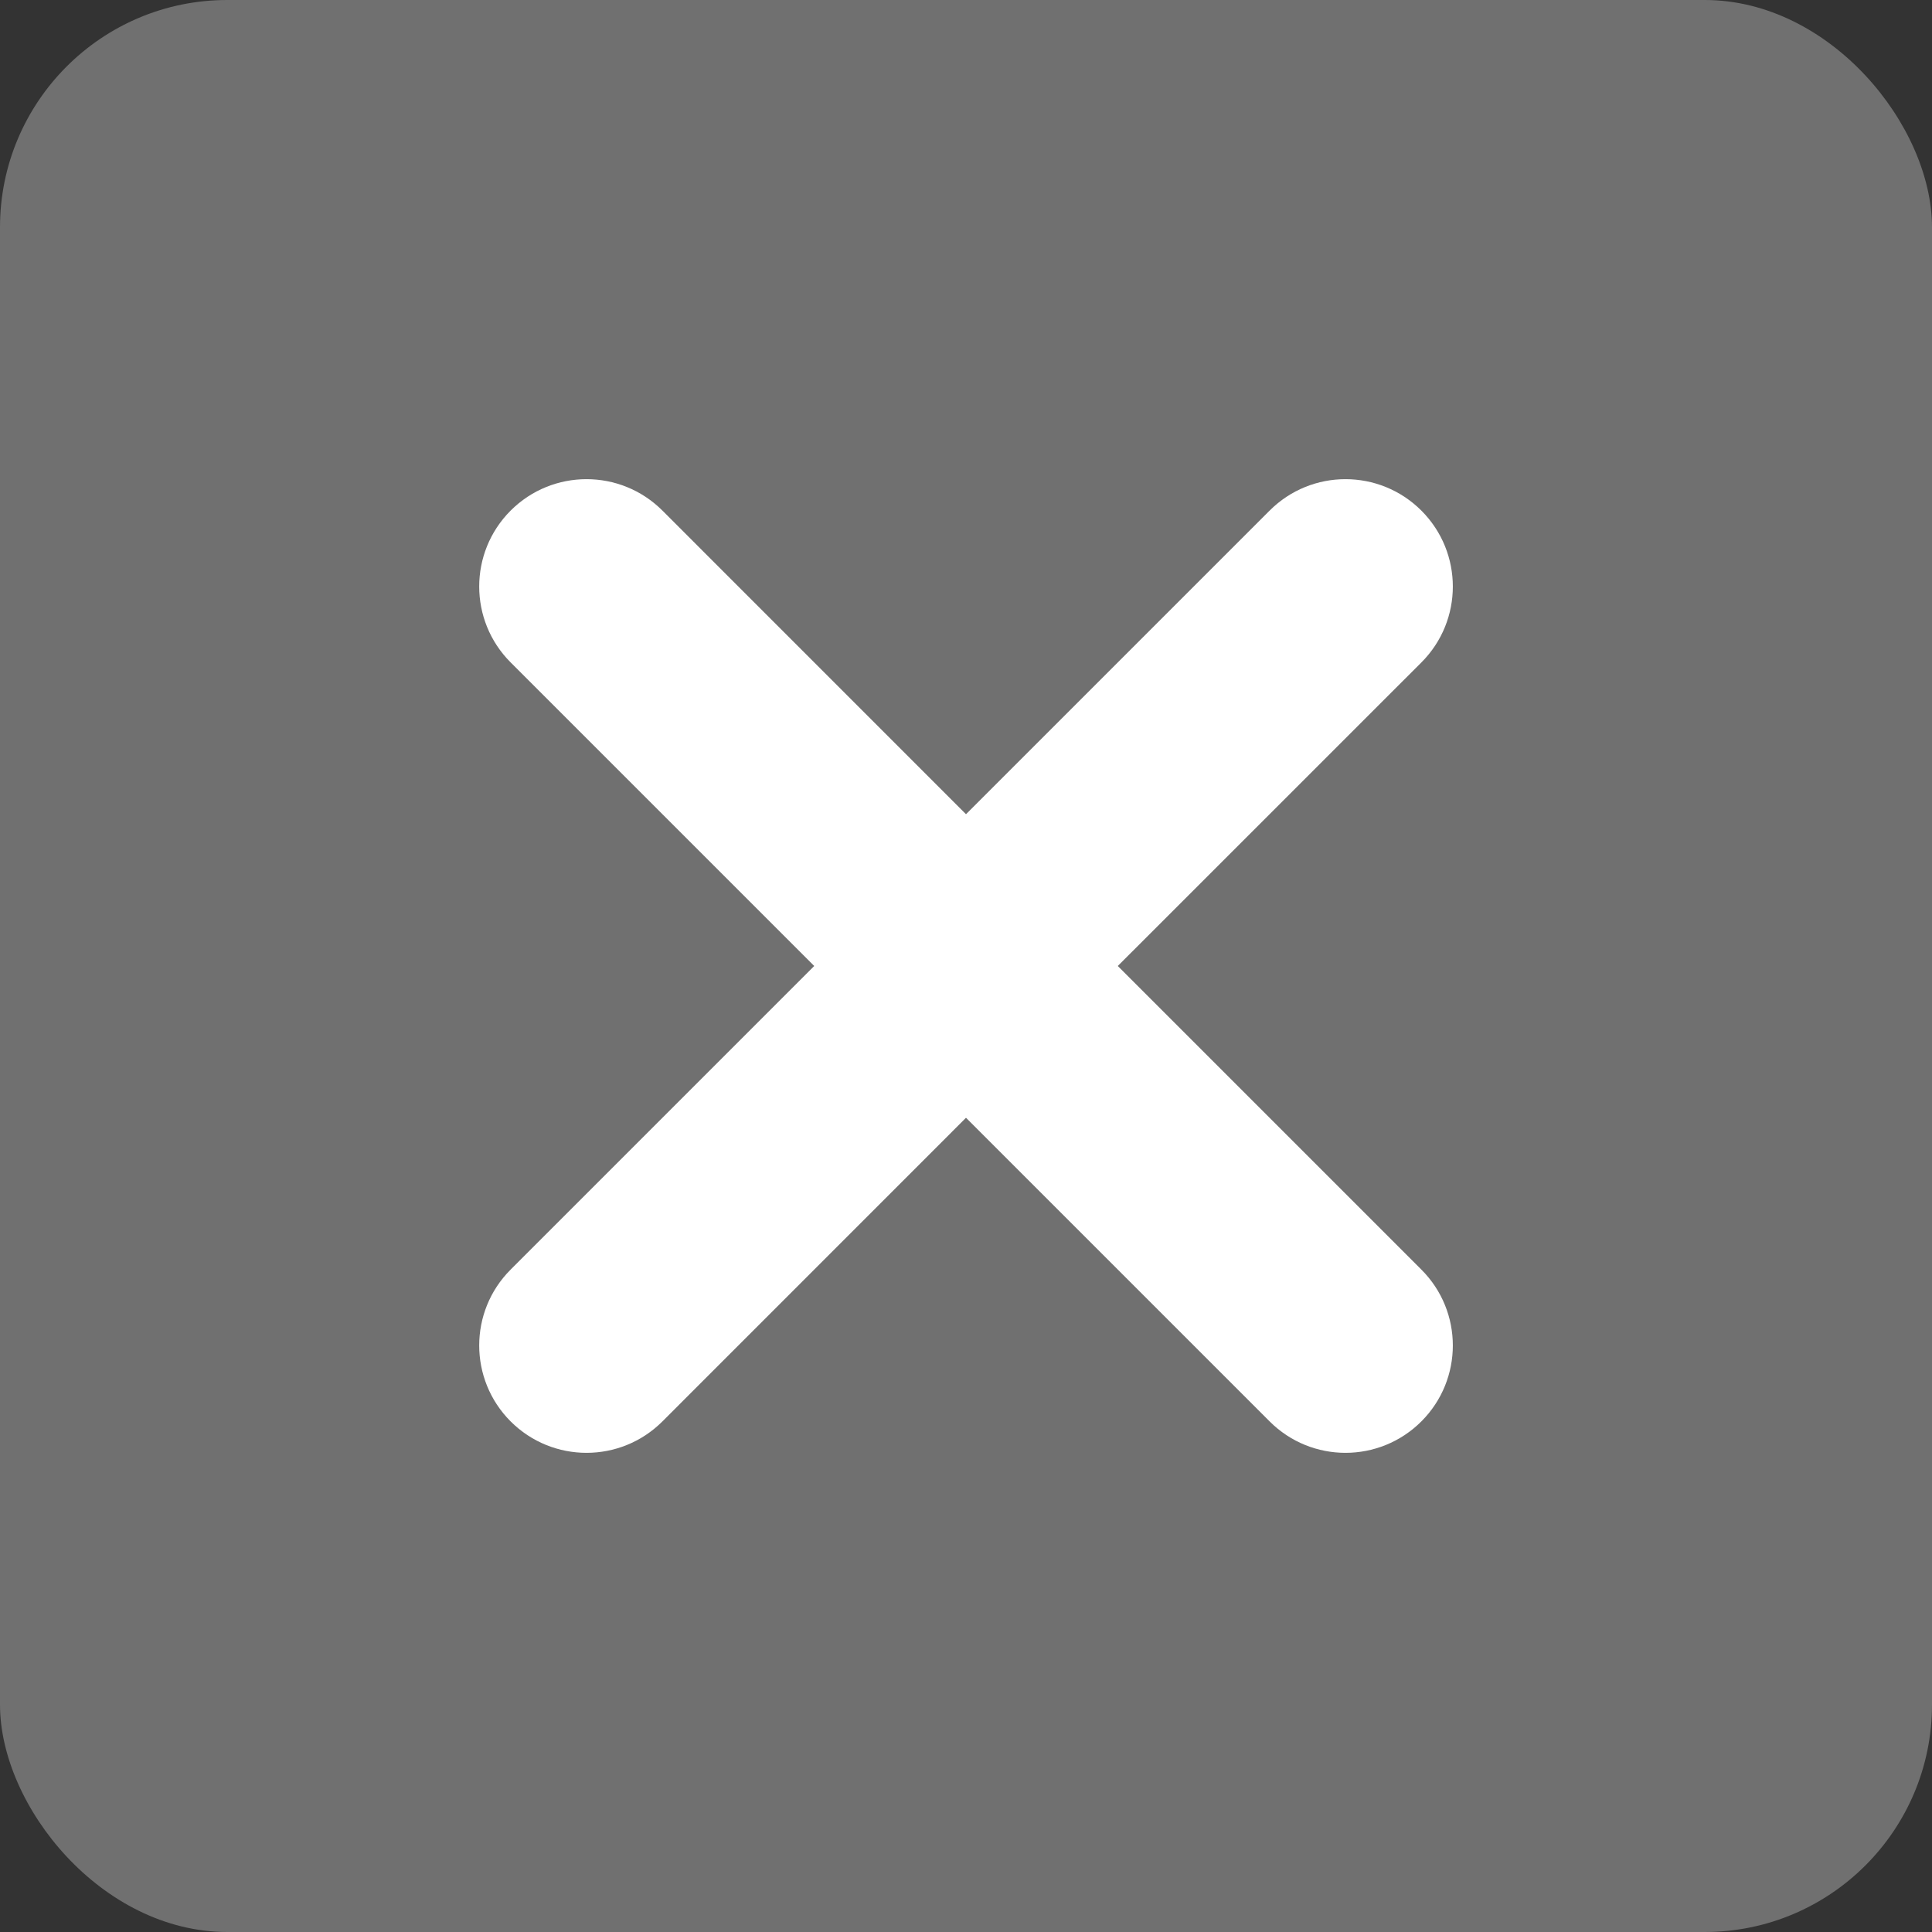
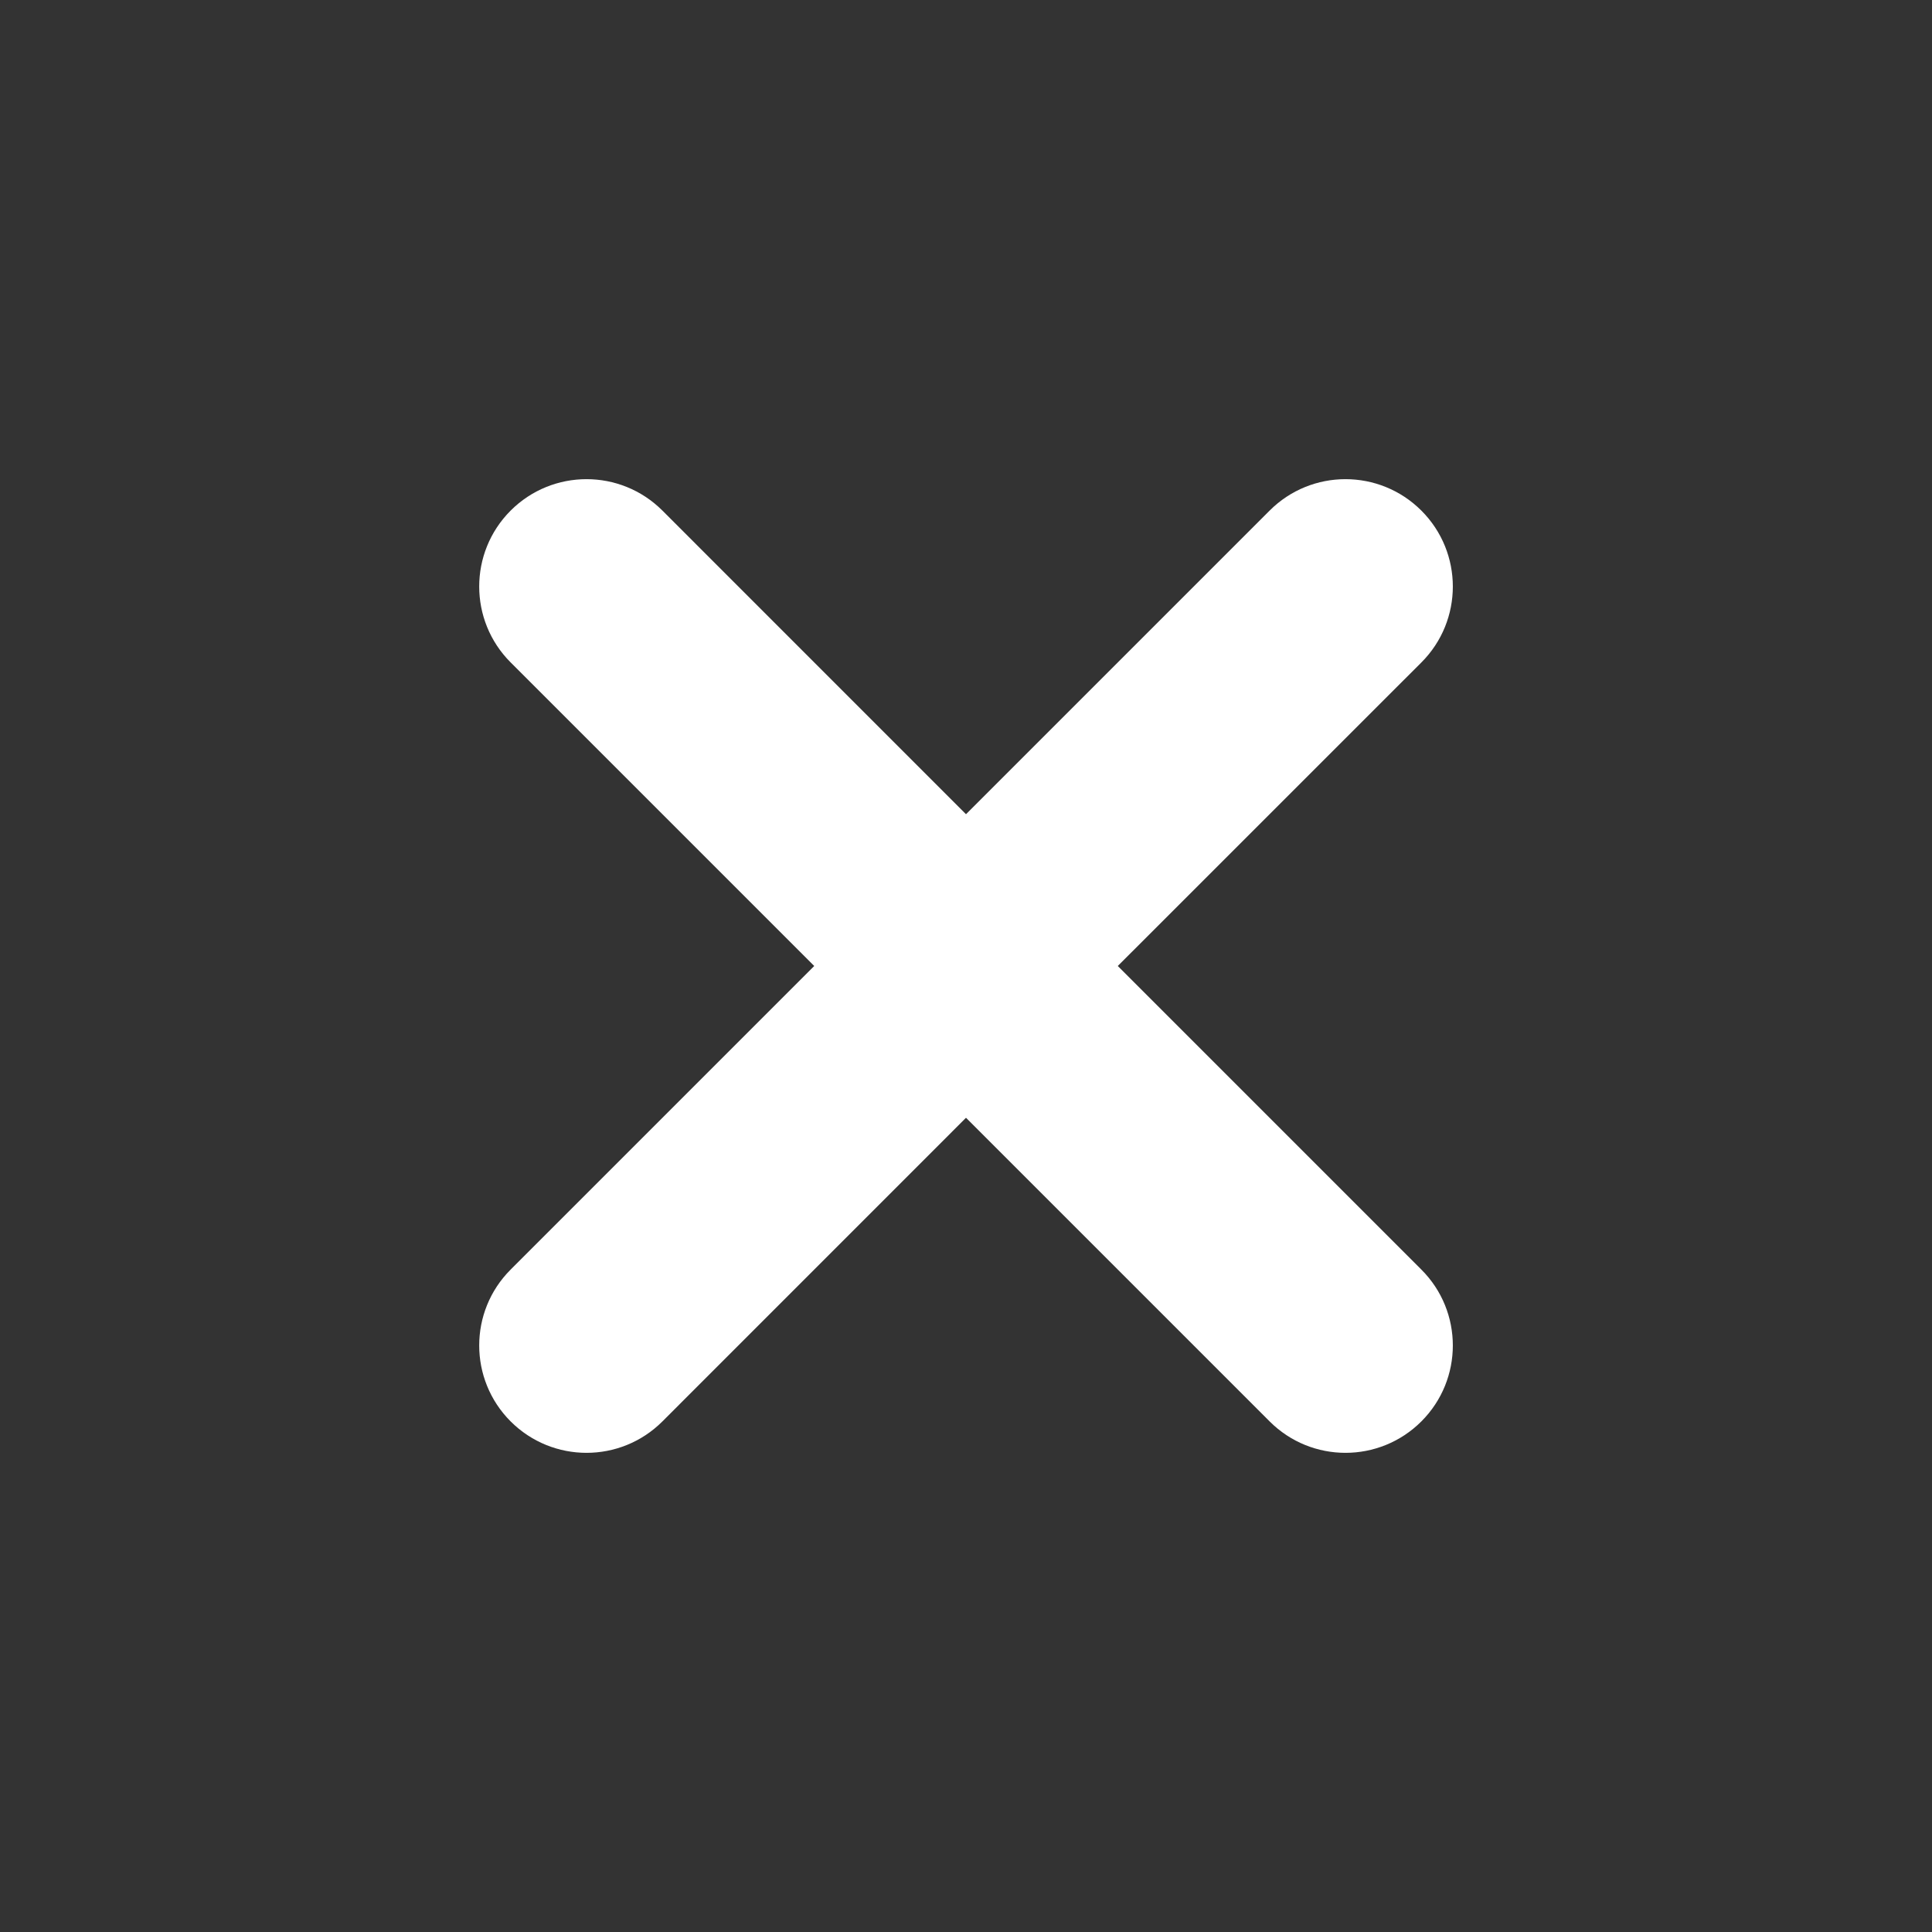
<svg xmlns="http://www.w3.org/2000/svg" width="34" height="34" viewBox="0 0 34 34" fill="none">
  <rect x="0" y="0" width="34" height="34" fill="#333333" stroke="none" />
-   <rect opacity="0.3" width="34" height="34" rx="4" fill="white" />
  <path fill-rule="evenodd" clip-rule="evenodd" d="M11.658 8.986C10.92 8.248 9.724 8.248 8.986 8.986C8.249 9.724 8.249 10.92 8.986 11.657L14.329 17L8.986 22.343C8.249 23.08 8.249 24.276 8.986 25.014C9.724 25.752 10.92 25.752 11.658 25.014L17 19.671L22.343 25.014C23.08 25.752 24.276 25.752 25.014 25.014C25.752 24.276 25.752 23.08 25.014 22.343L19.671 17L25.014 11.658C25.752 10.92 25.752 9.724 25.014 8.986C24.276 8.248 23.08 8.248 22.343 8.986L17 14.329L11.658 8.986Z" fill="white" />
</svg>